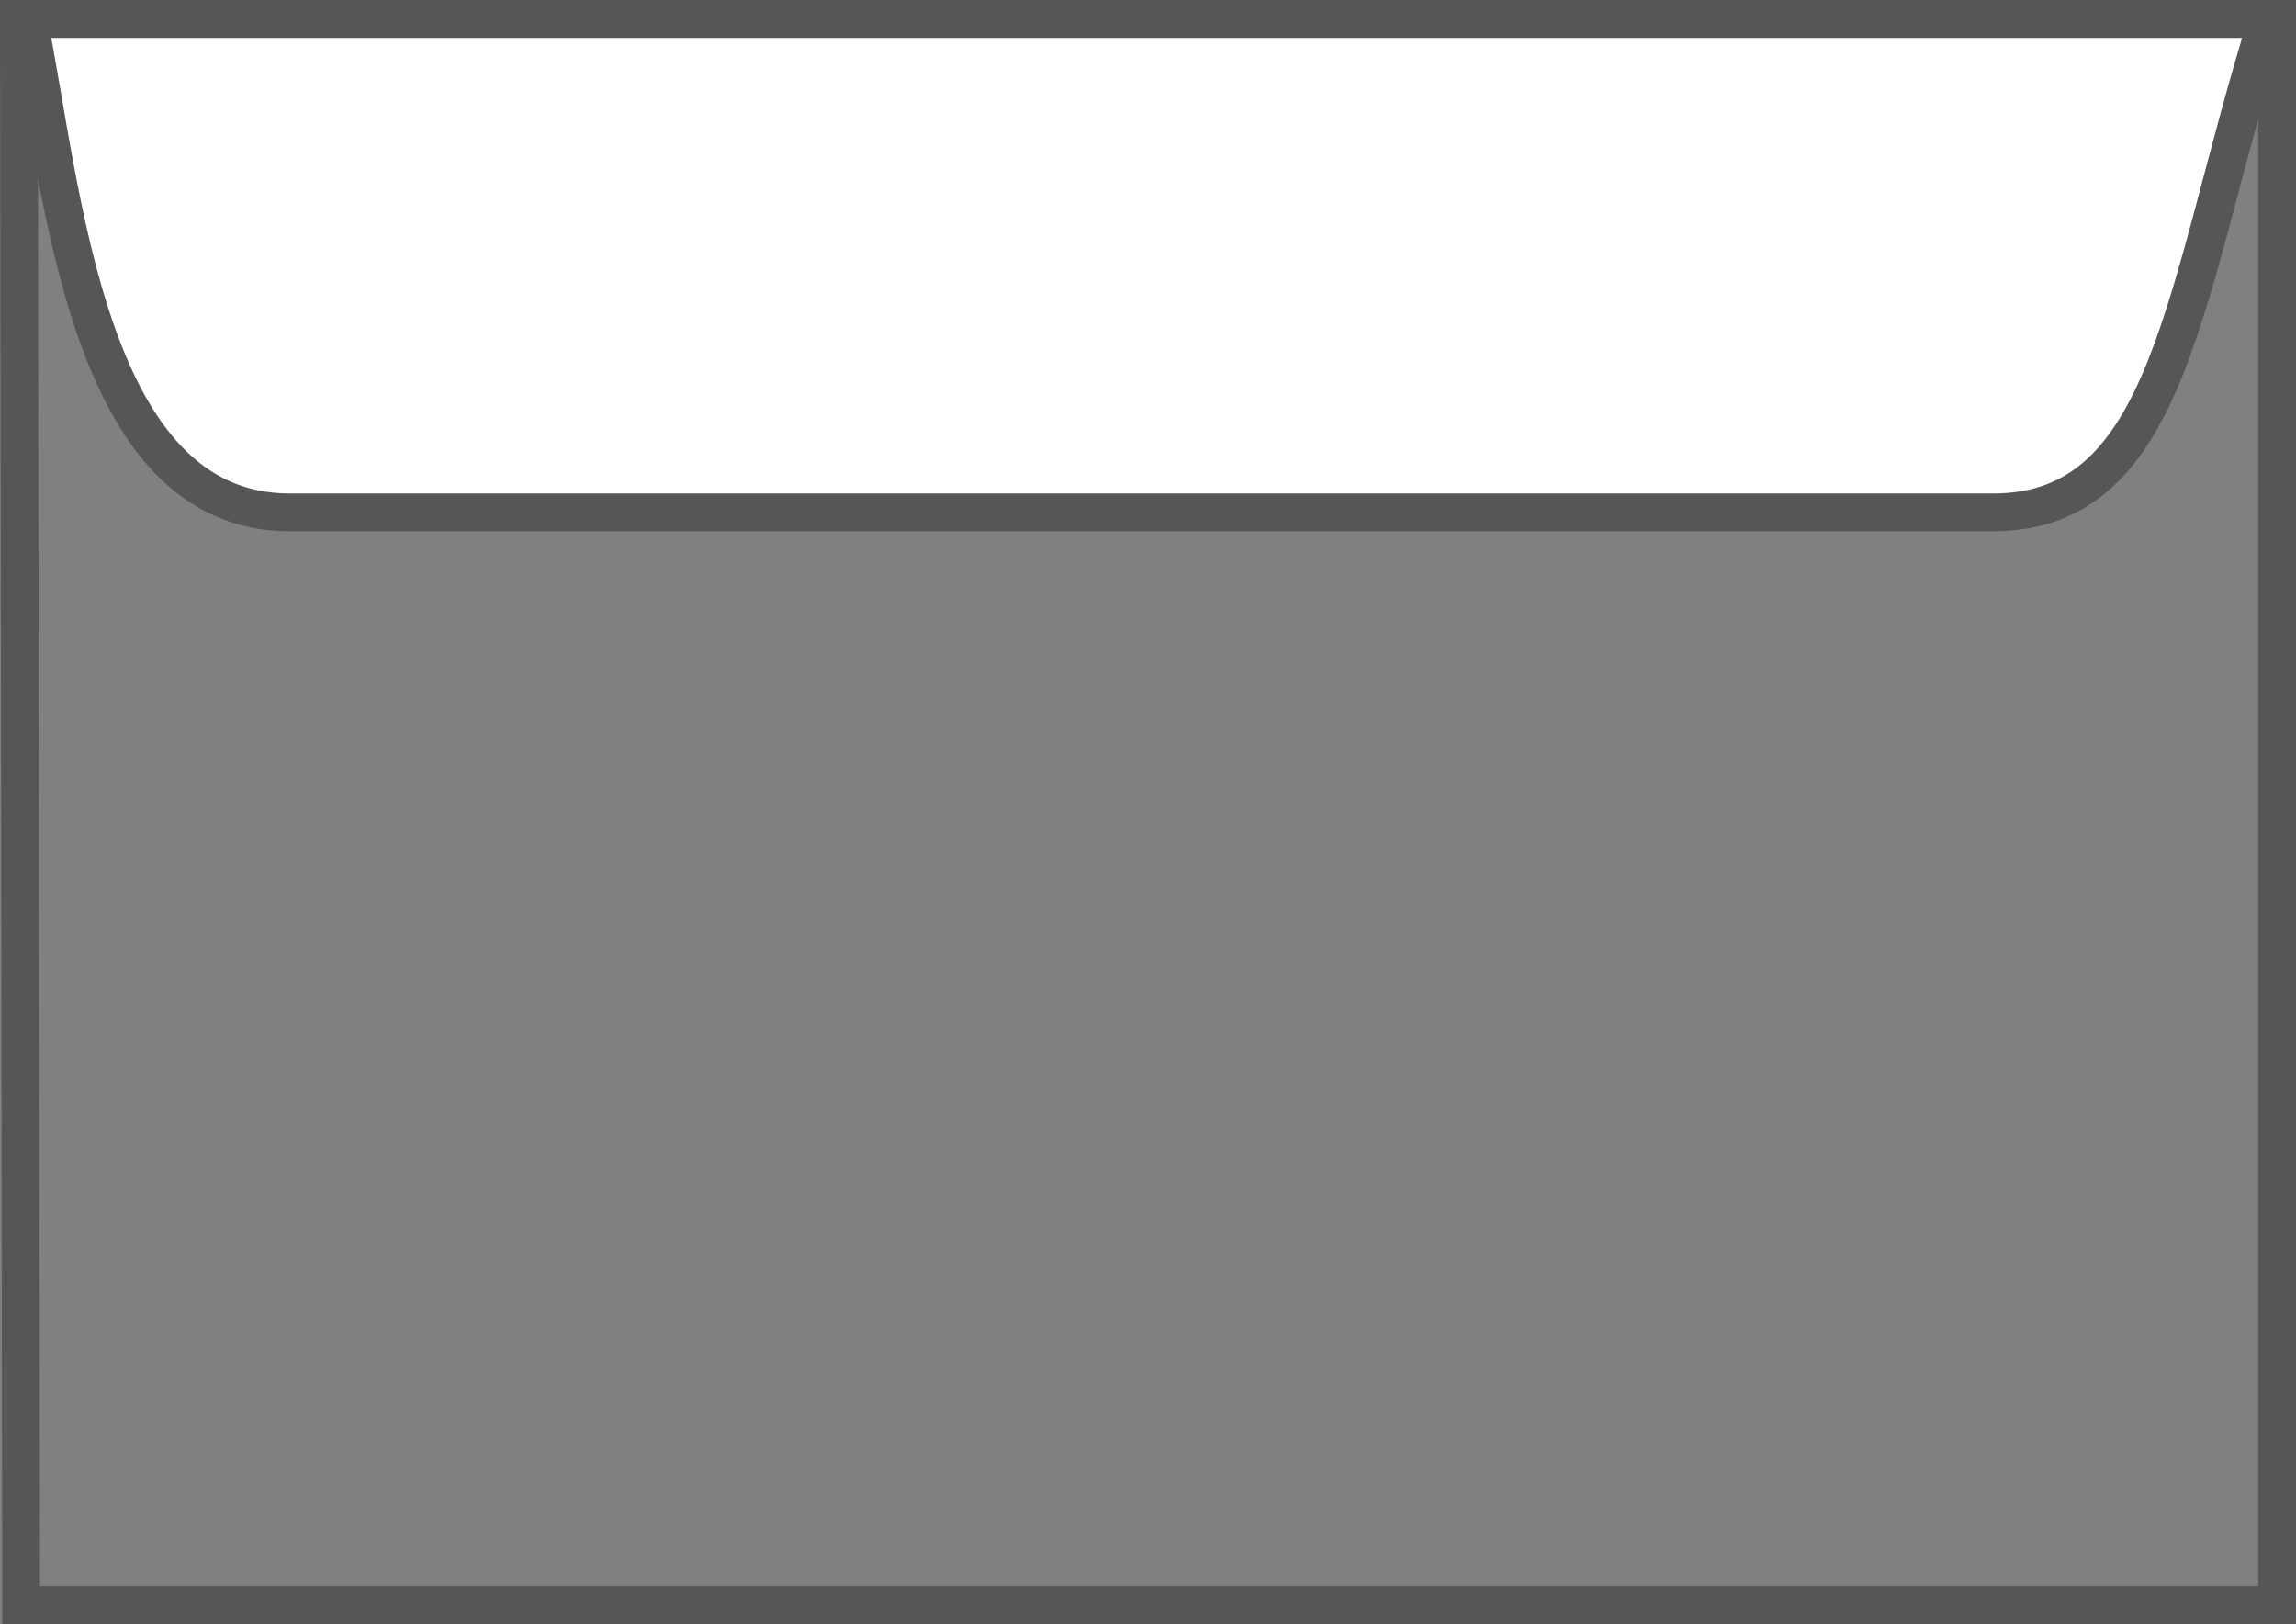
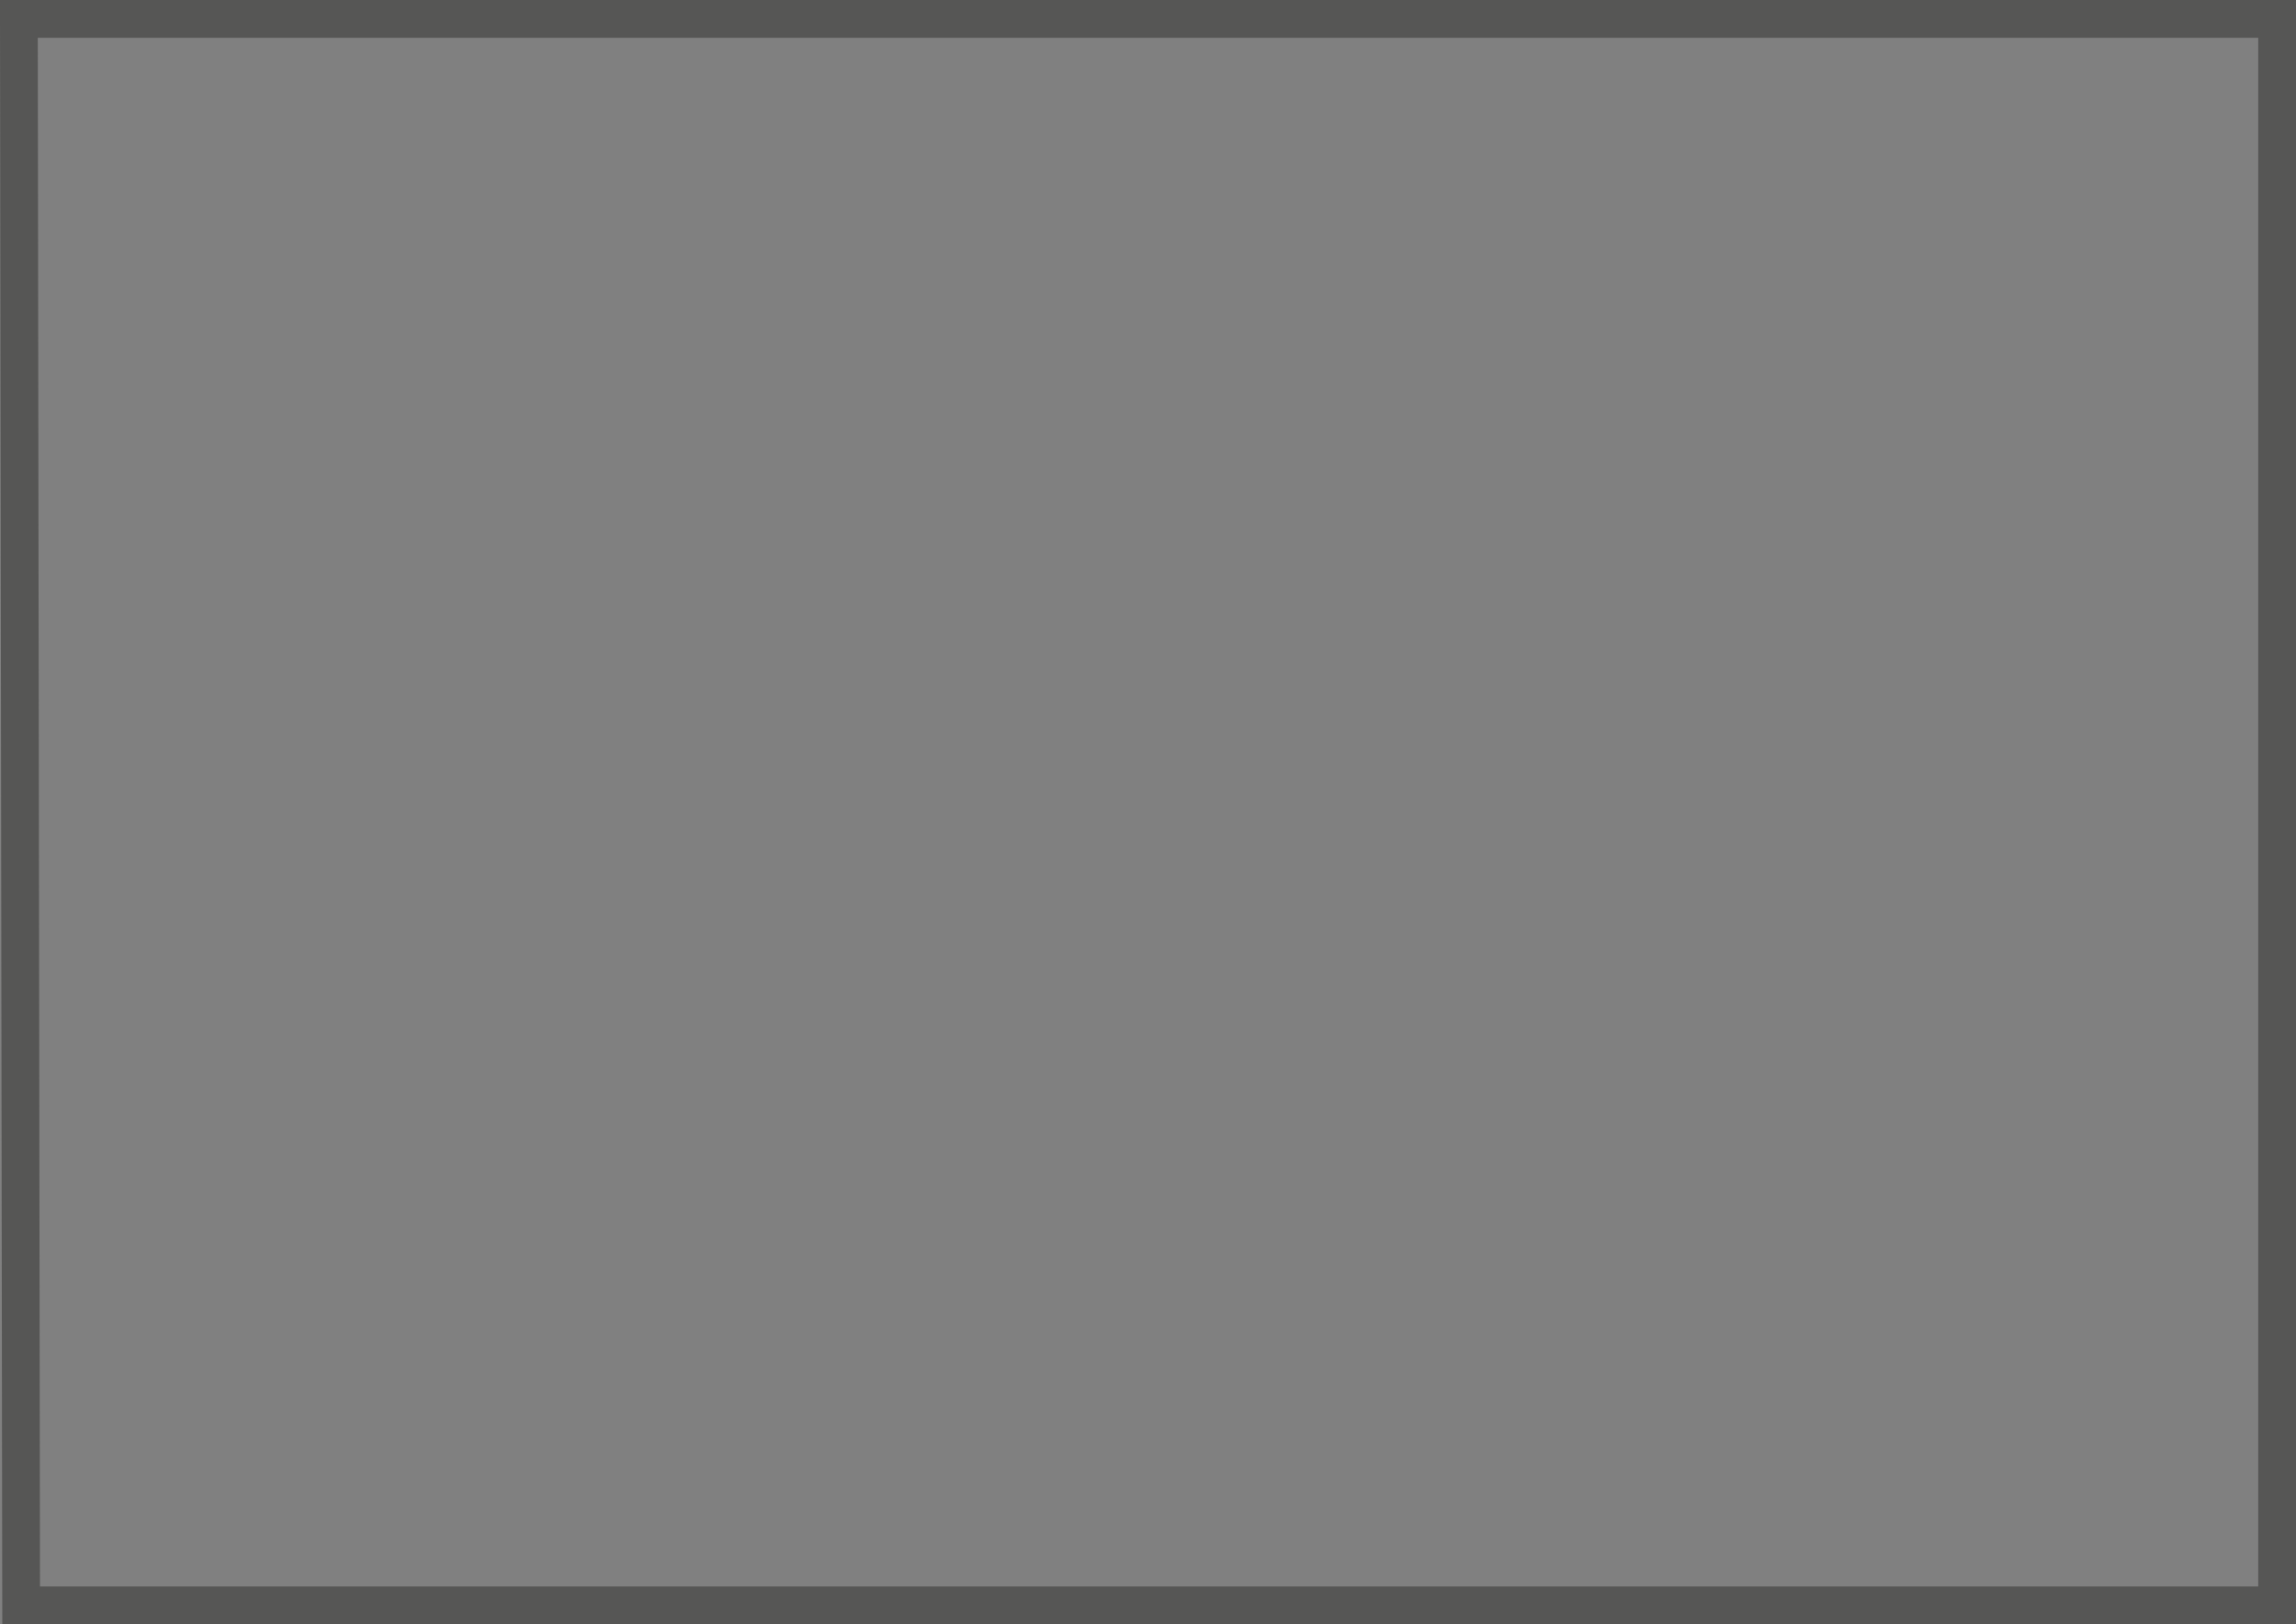
<svg xmlns="http://www.w3.org/2000/svg" version="1.1" id="Ebene_1" x="0px" y="0px" viewBox="0 0 34.656 24.512" style="enable-background:new 0 0 34.656 24.512;" xml:space="preserve">
  <rect x="0" y="0" width="34.656" height="24.512" fill="#808080" stroke="none" />
  <style type="text/css">
	.st0{fill:#FFFFFF;stroke:#565655;stroke-width:0.57;stroke-miterlimit:10;}
	.st1{fill:none;stroke:#565655;stroke-width:0.57;stroke-miterlimit:10;}
</style>
  <g>
-     <path id="Klappe_1_" class="st0" d="M0.428,0.285h33.8c-1.275,4.085-1.45,7.448-4.146,7.448s-25.582,0-25.582,0s2.082,0-0.127,0   C1.296,7.733,0.951,2.864,0.428,0.285z" />
-   </g>
+     </g>
  <polygon class="st1" points="34.371,0.285 0.285,0.285 0.319,24.227 34.371,24.227 " />
</svg>